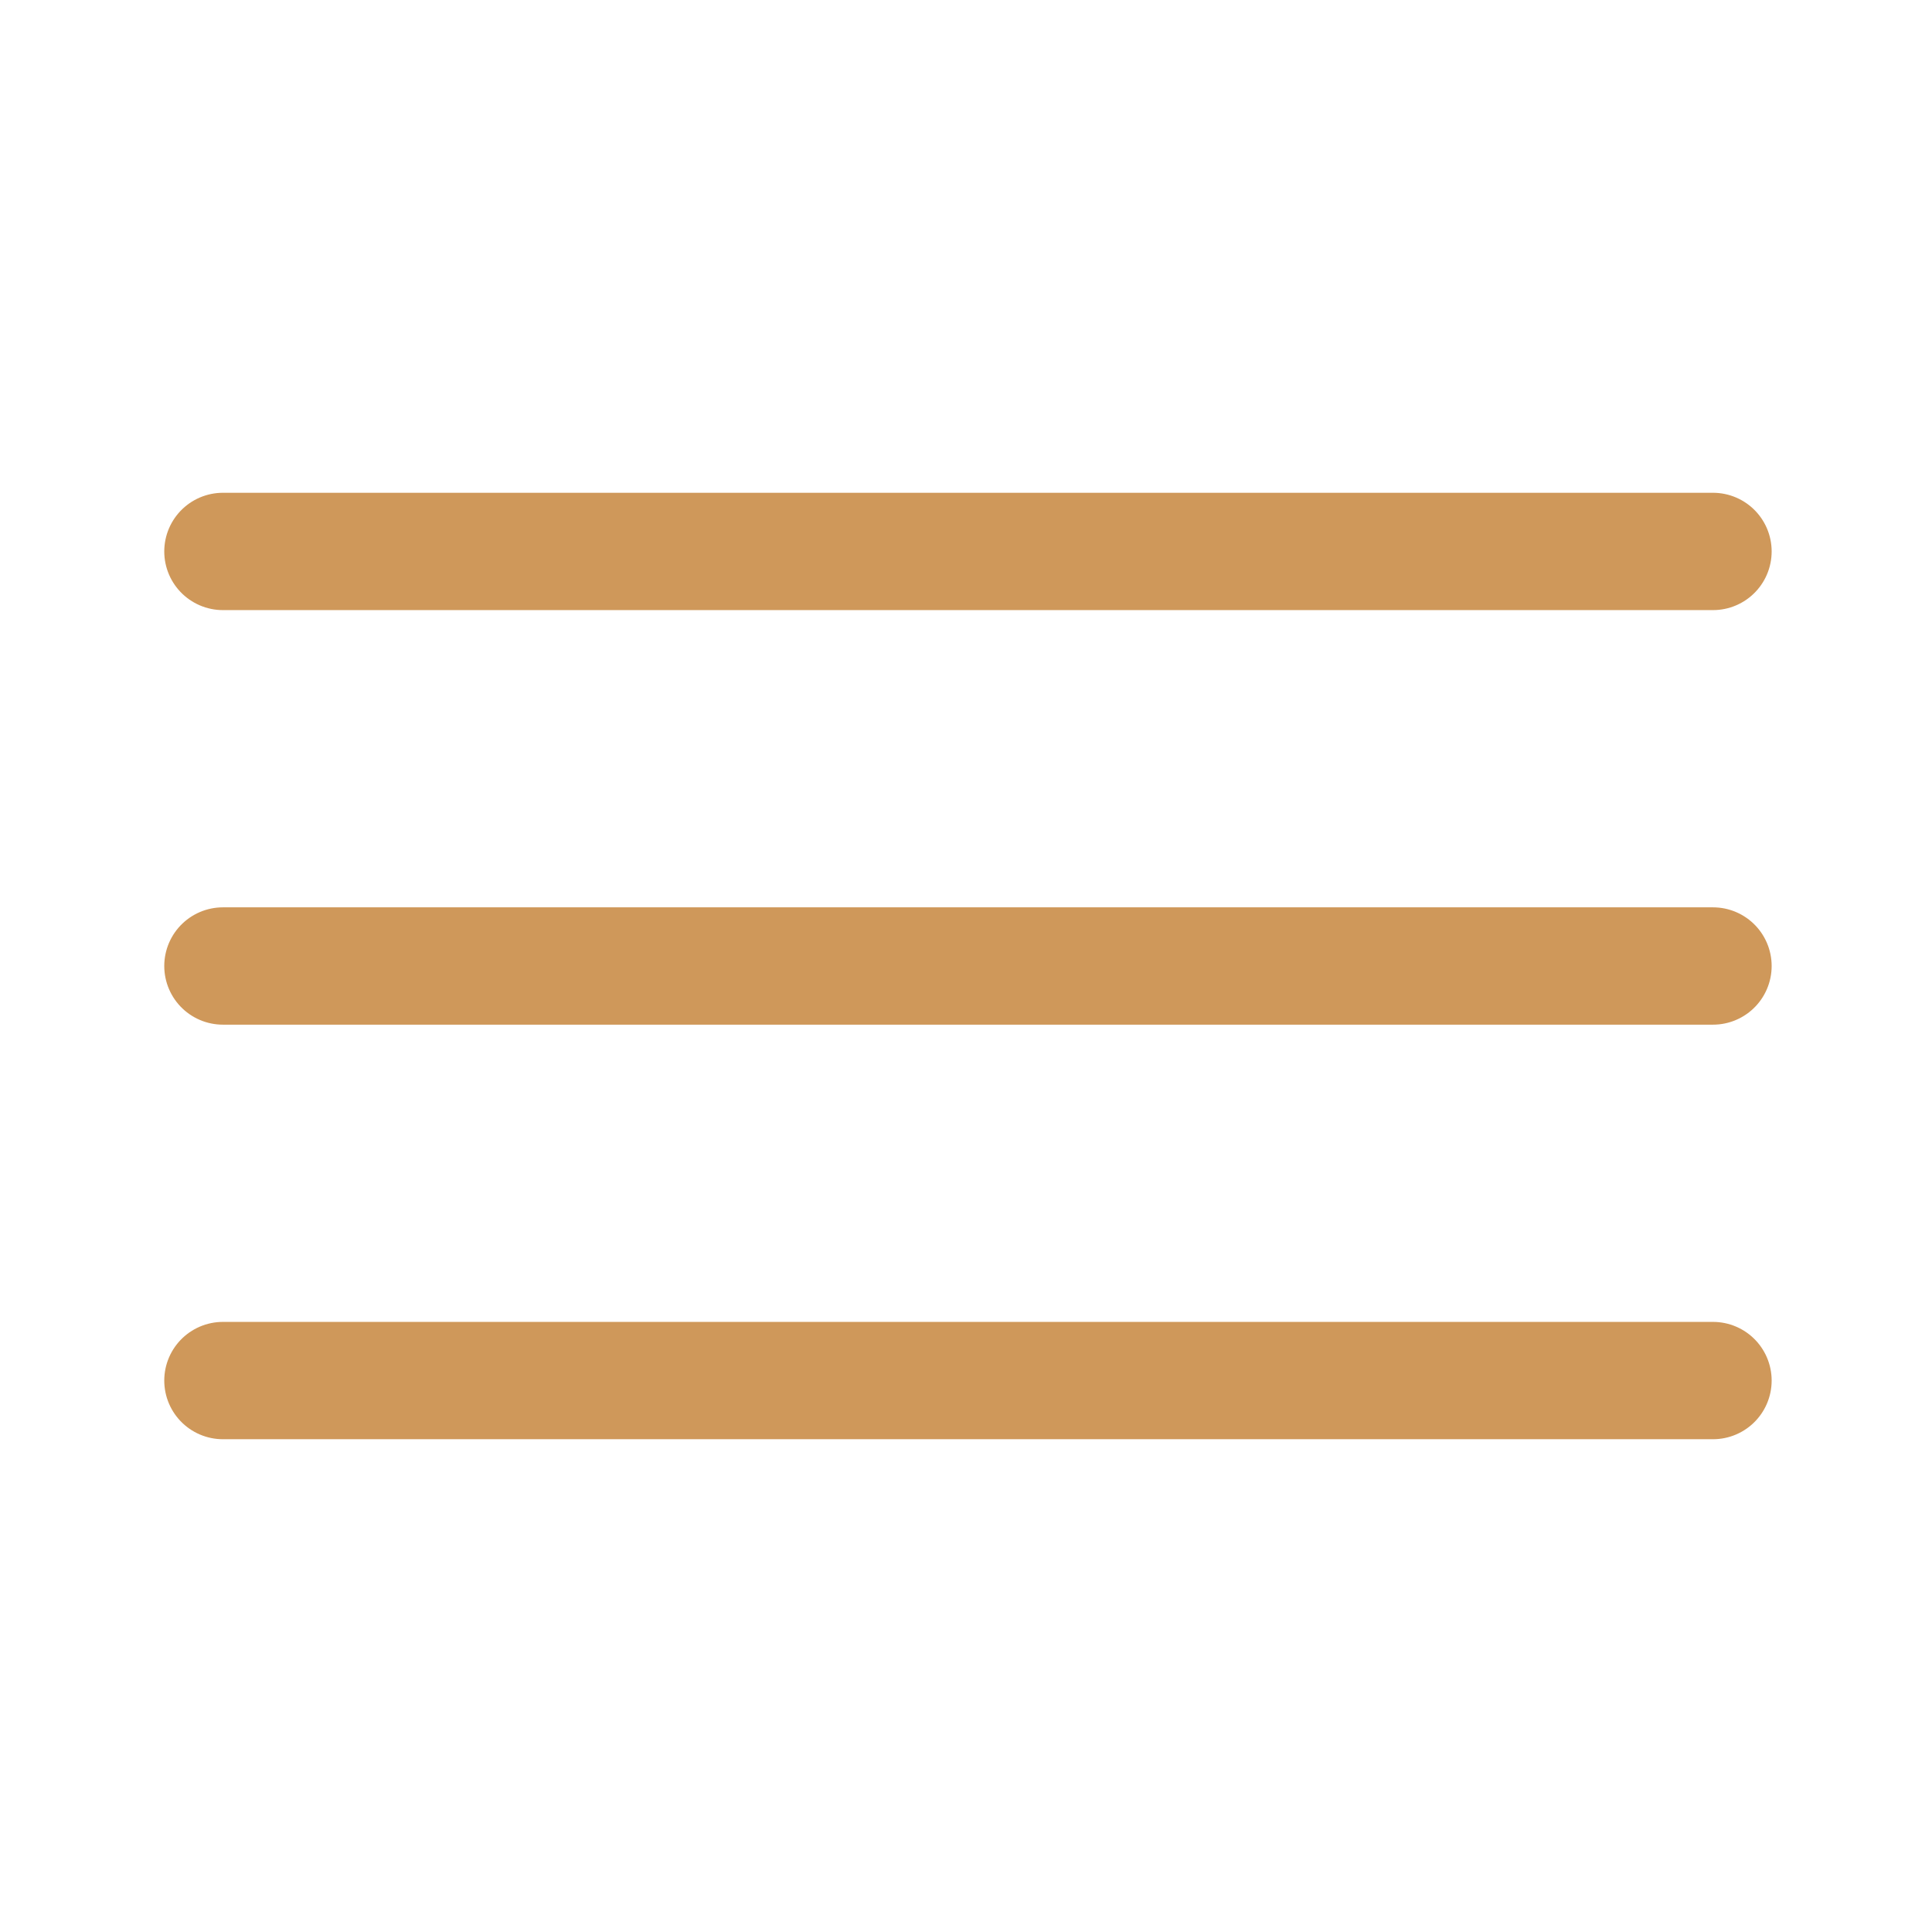
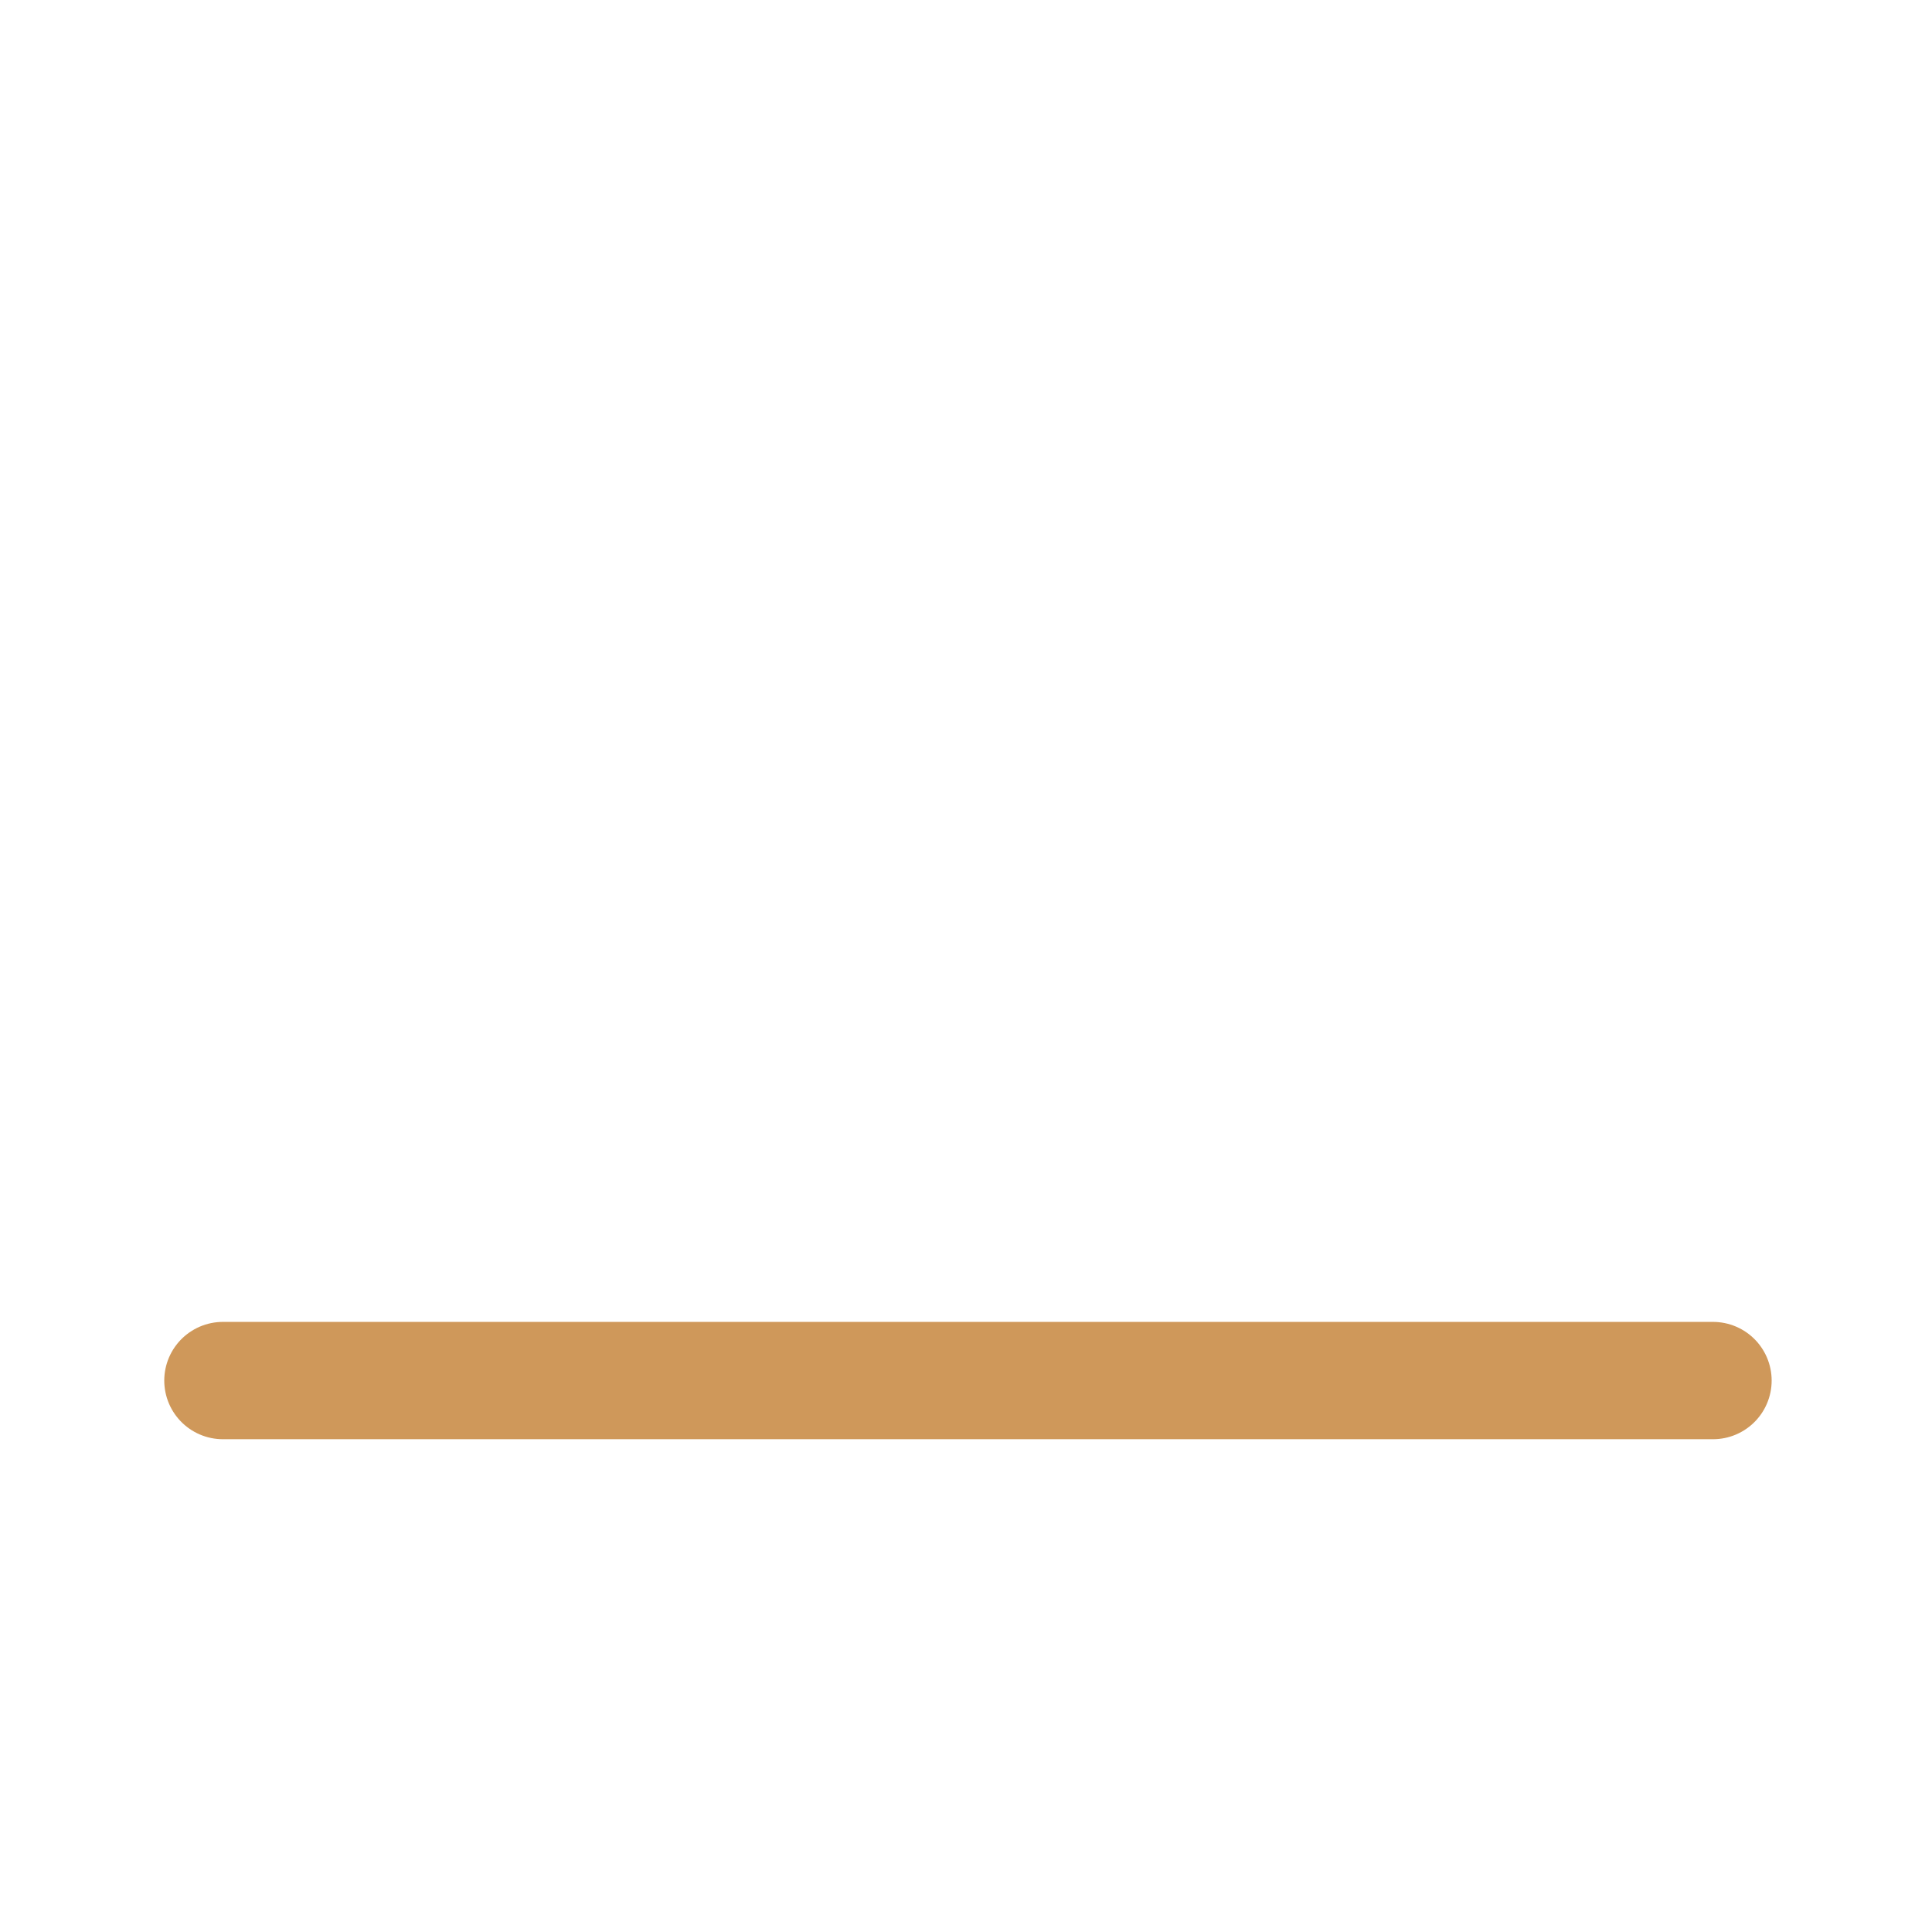
<svg xmlns="http://www.w3.org/2000/svg" width="494" height="494" viewBox="0 0 494 494" fill="none">
-   <path d="M57 141H438" stroke="#CF985A" stroke-width="30" stroke-linecap="round" />
-   <path d="M57 247H438" stroke="#CF985A" stroke-width="30" stroke-linecap="round" />
  <path d="M57 353H438" stroke="#CF985A" stroke-width="30" stroke-linecap="round" />
</svg>